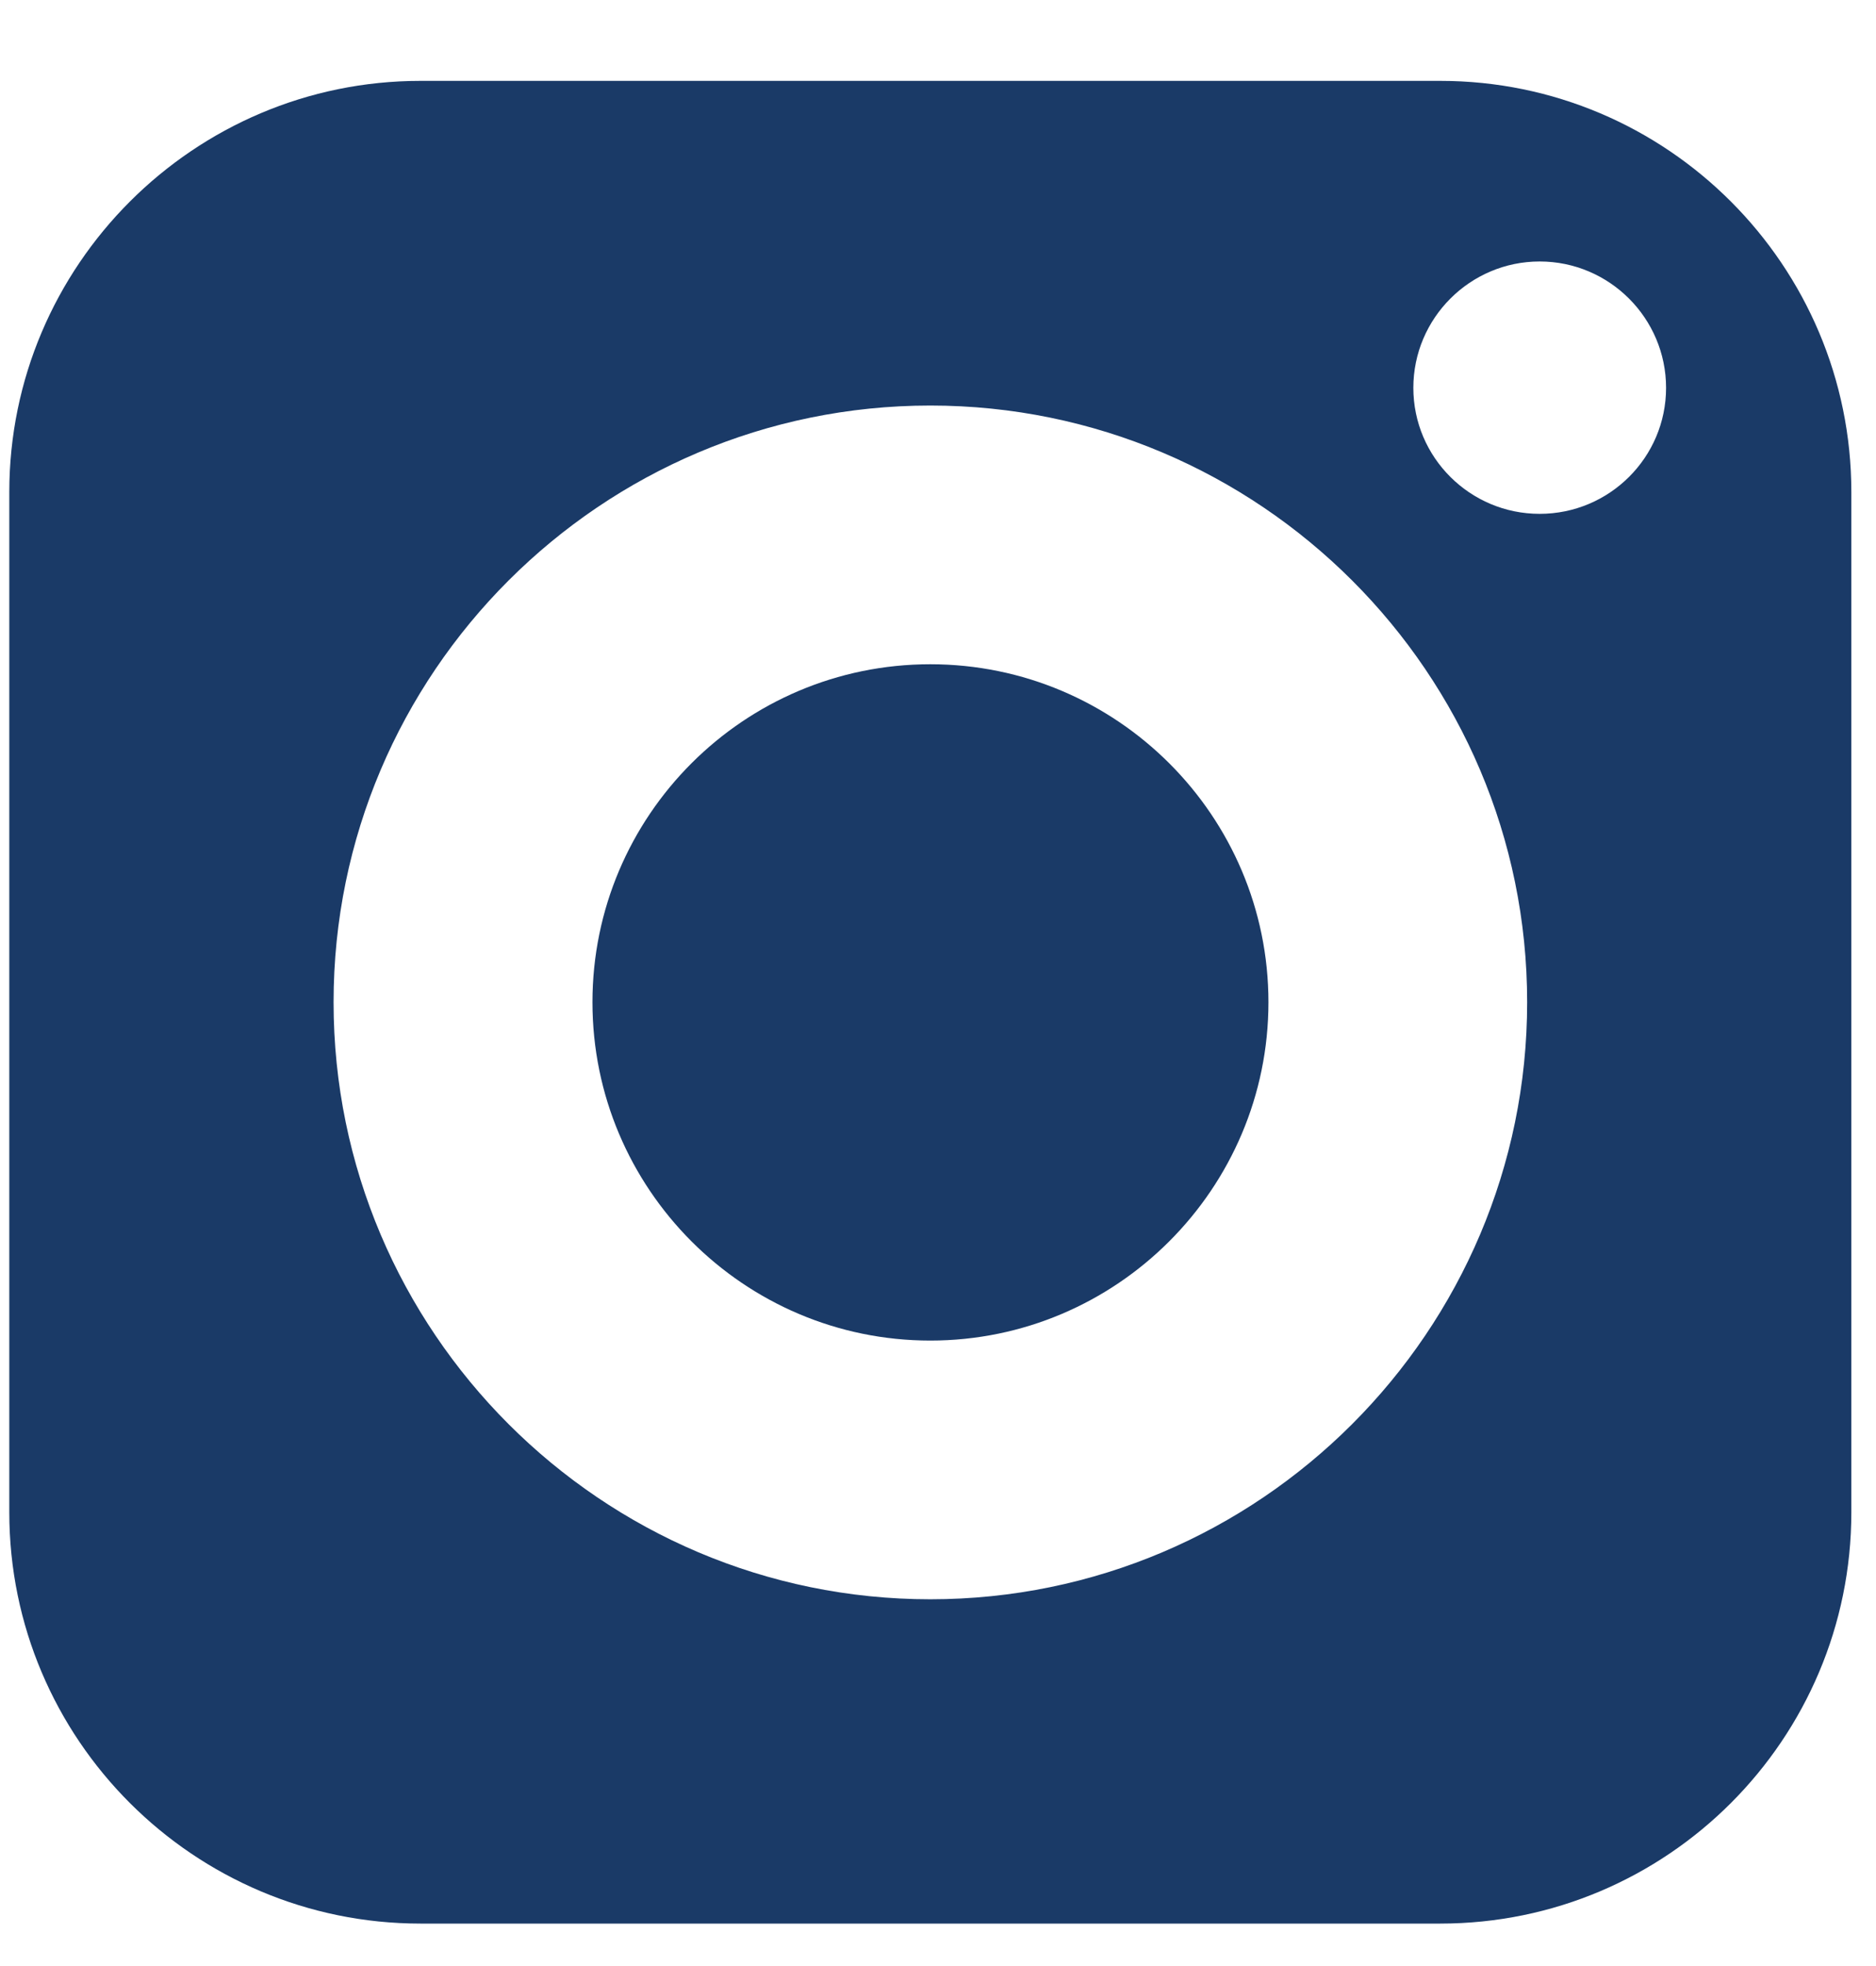
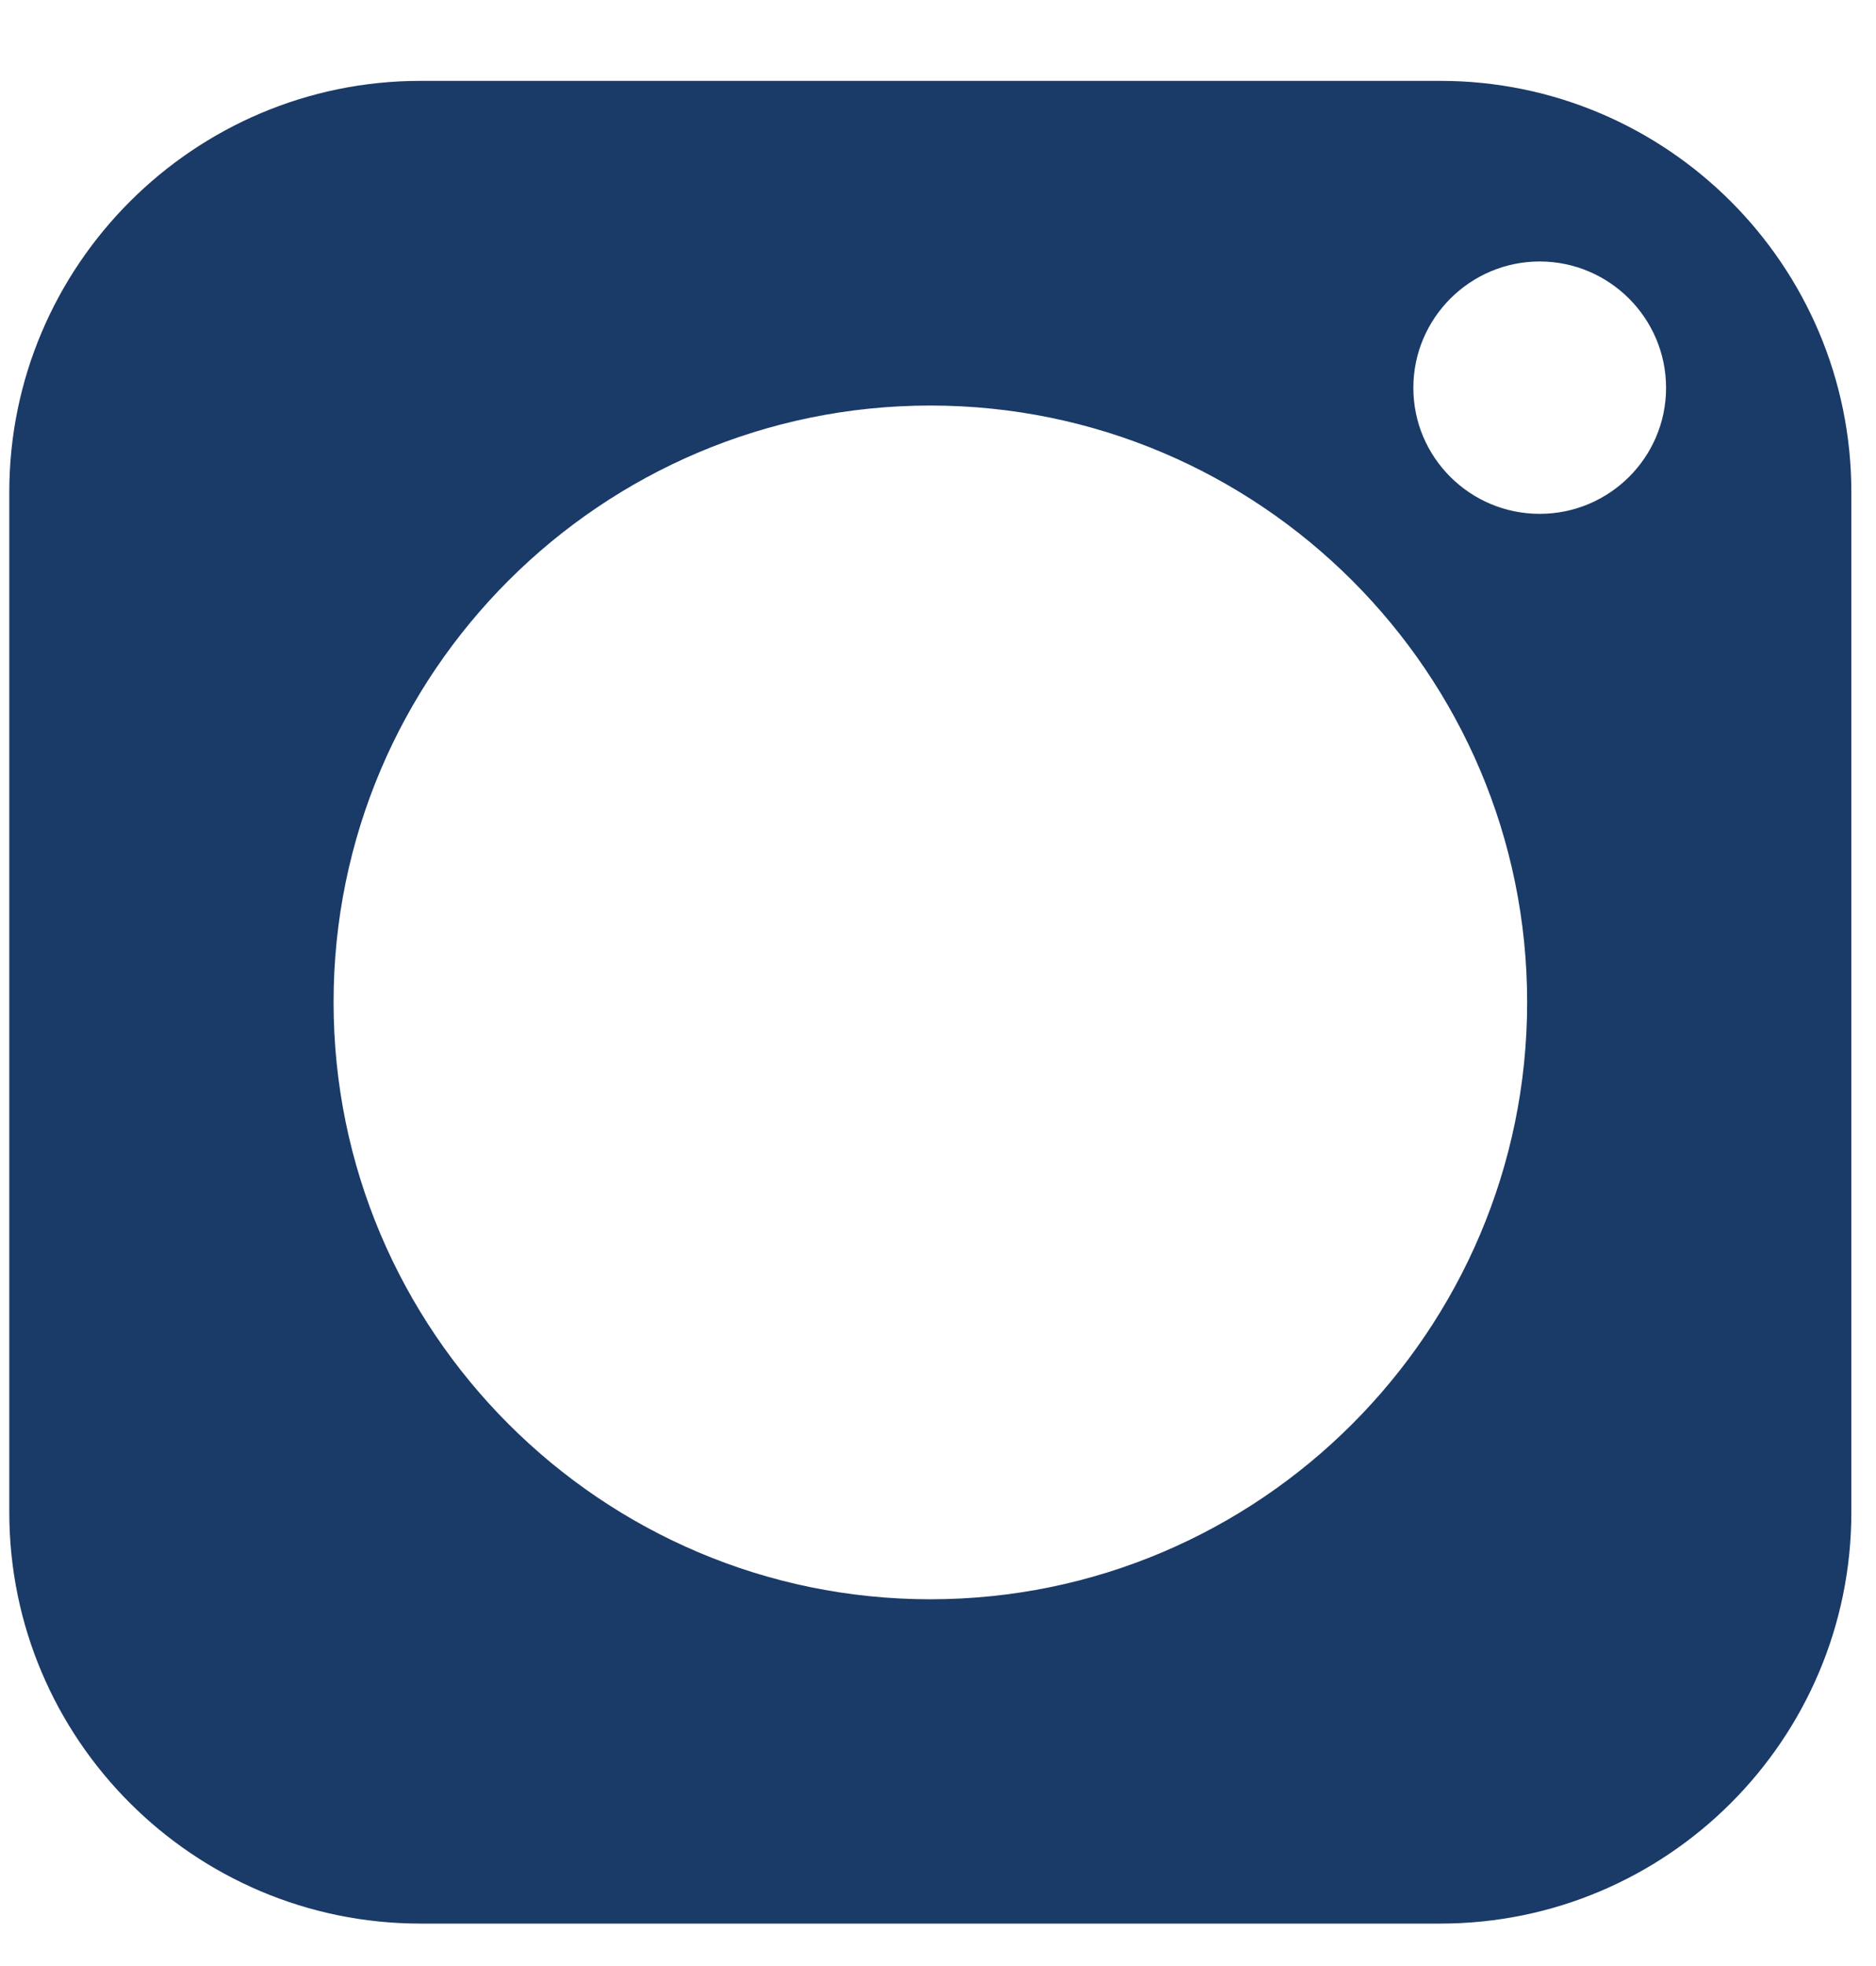
<svg xmlns="http://www.w3.org/2000/svg" width="21" height="22" viewBox="0 0 21 22" fill="none">
-   <path d="M10.414 7.433C8.327 7.433 6.632 9.128 6.632 11.215C6.632 13.302 8.327 15.001 10.414 15.001C12.5 15.001 14.199 13.302 14.199 11.215C14.199 9.128 12.5 7.433 10.414 7.433Z" fill="#1A3A67" />
  <path d="M16.122 0.905H4.707C2.171 0.905 0.104 2.971 0.104 5.507V16.922C0.104 19.463 2.171 21.525 4.707 21.525H16.122C18.662 21.525 20.724 19.463 20.724 16.922V5.507C20.724 2.971 18.662 0.905 16.122 0.905ZM10.414 17.896C6.732 17.896 3.734 14.897 3.734 11.215C3.734 7.532 6.732 4.538 10.414 4.538C14.097 4.538 17.095 7.532 17.095 11.215C17.095 14.897 14.097 17.896 10.414 17.896ZM17.235 5.75C16.456 5.75 15.821 5.119 15.821 4.34C15.821 3.561 16.456 2.926 17.235 2.926C18.015 2.926 18.65 3.561 18.65 4.34C18.65 5.119 18.015 5.75 17.235 5.75Z" fill="#1A3A67" />
</svg>